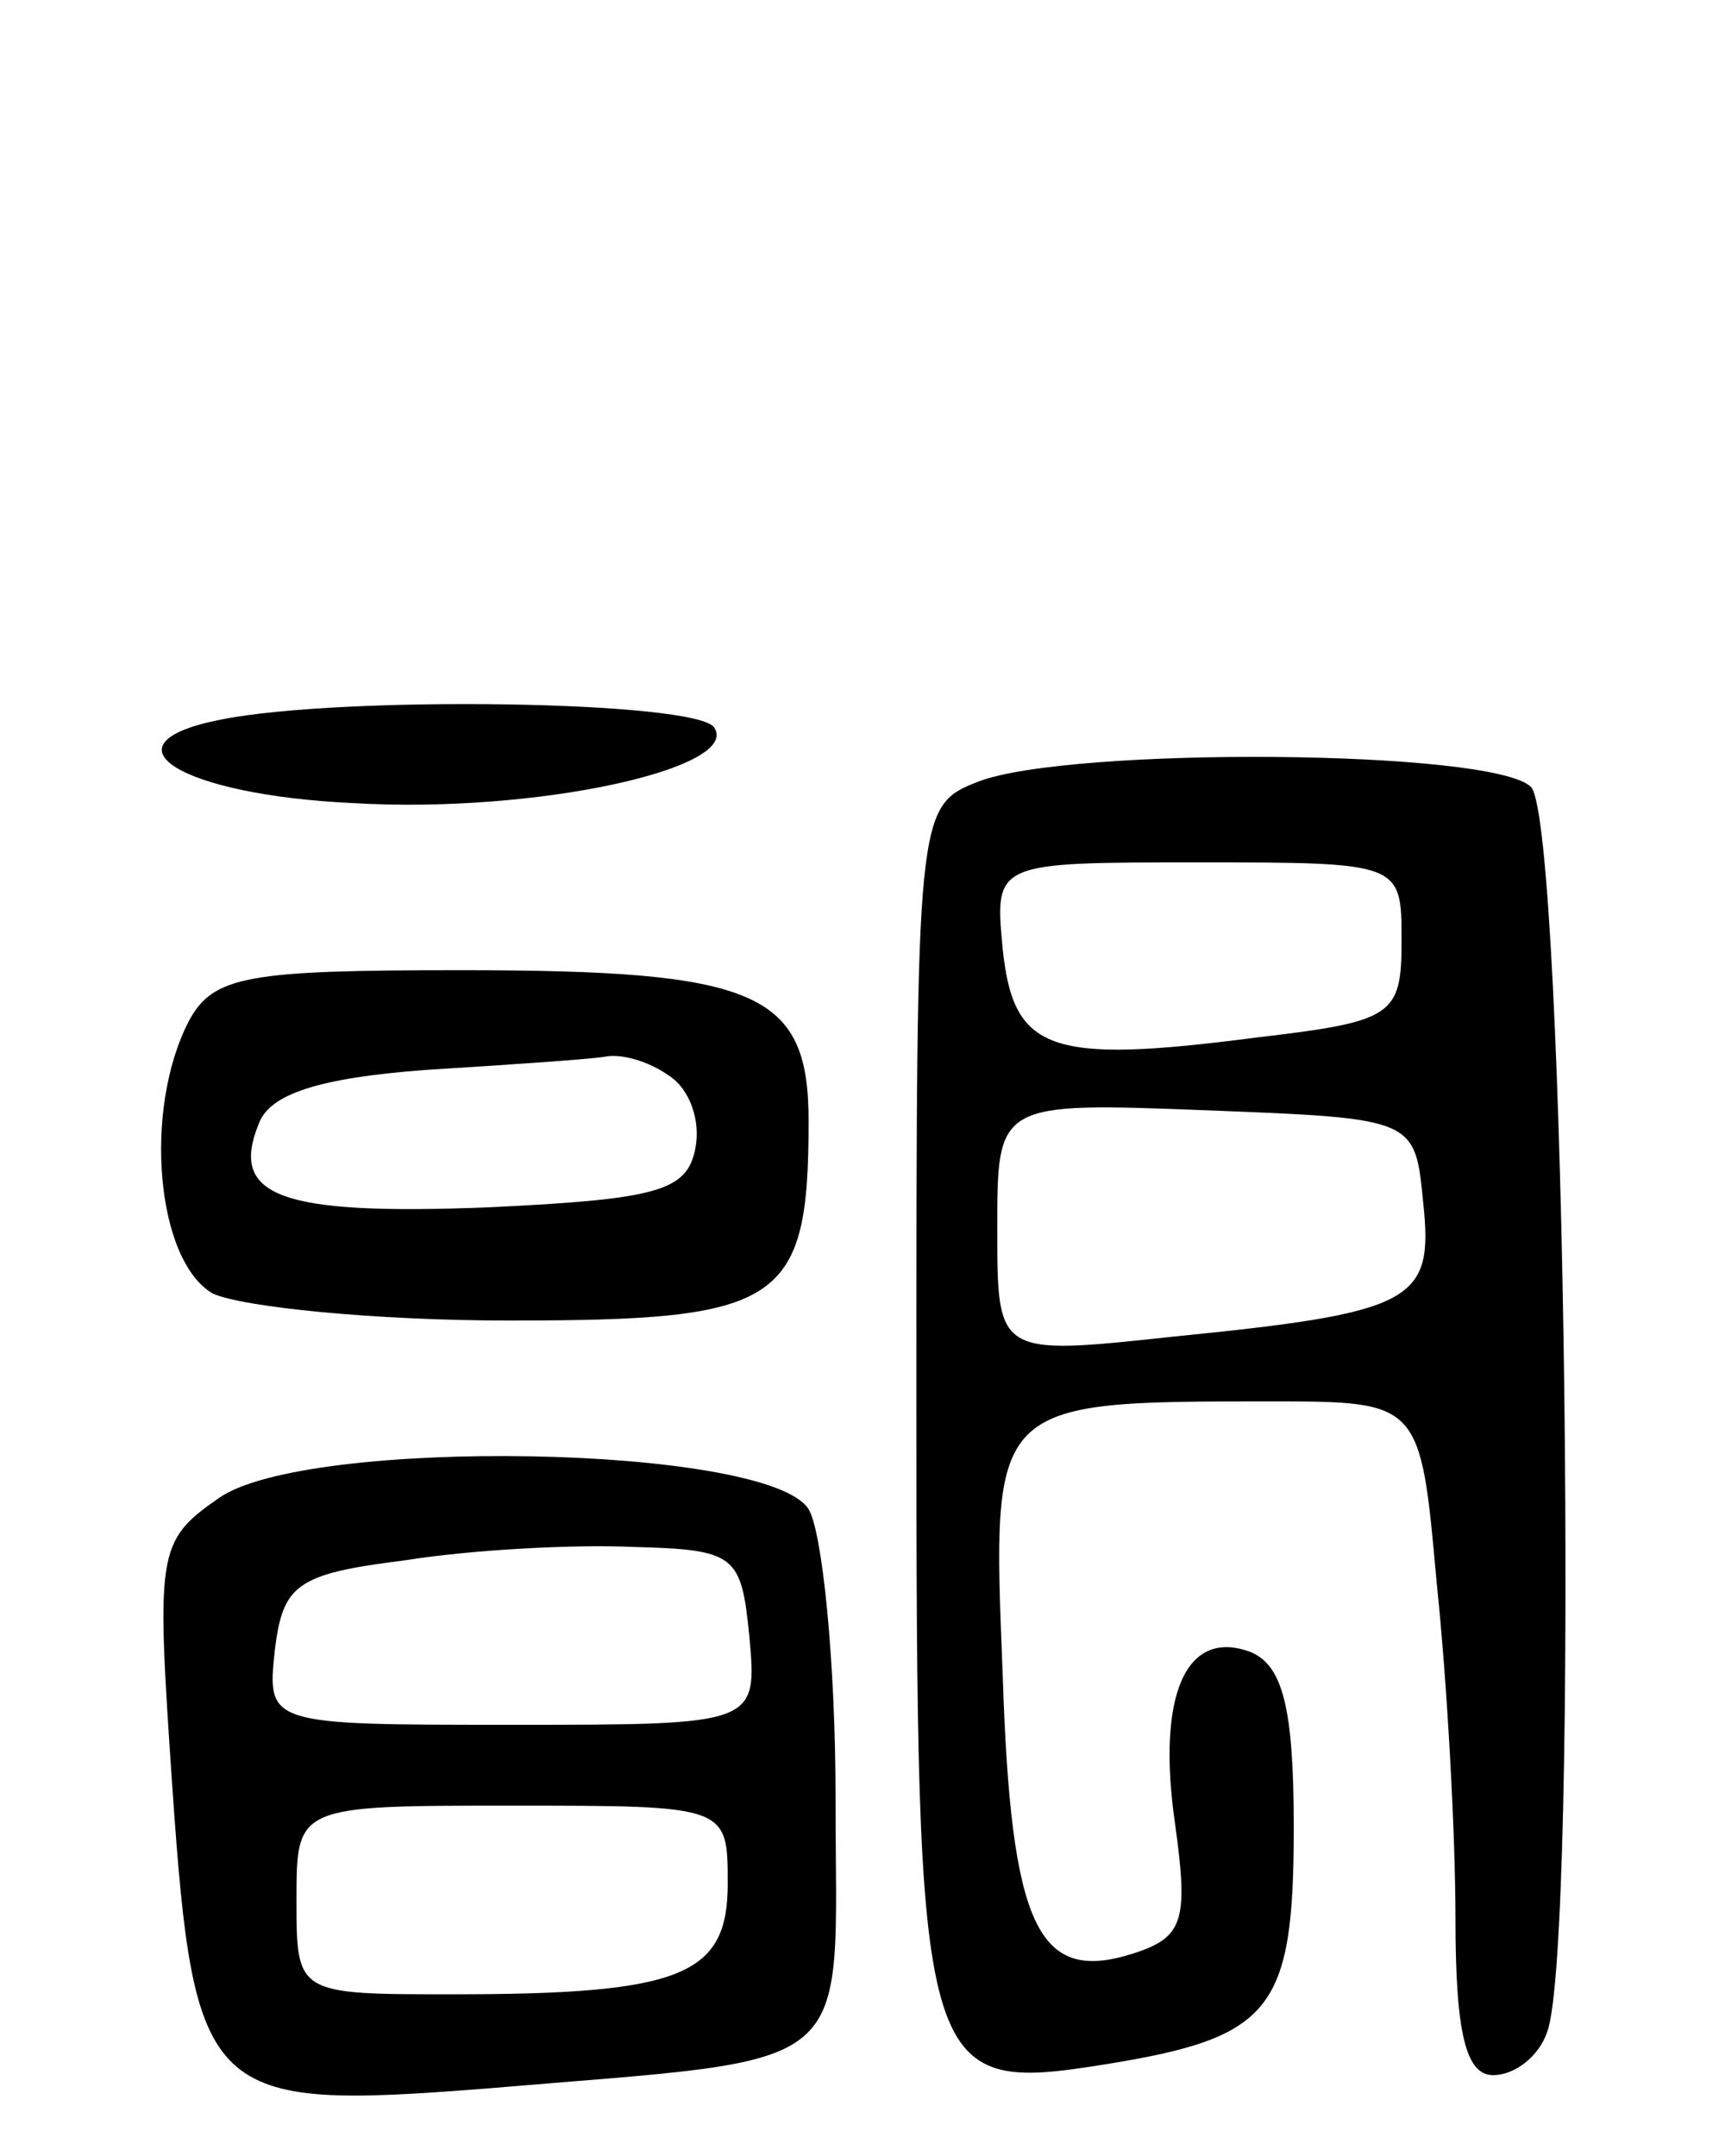
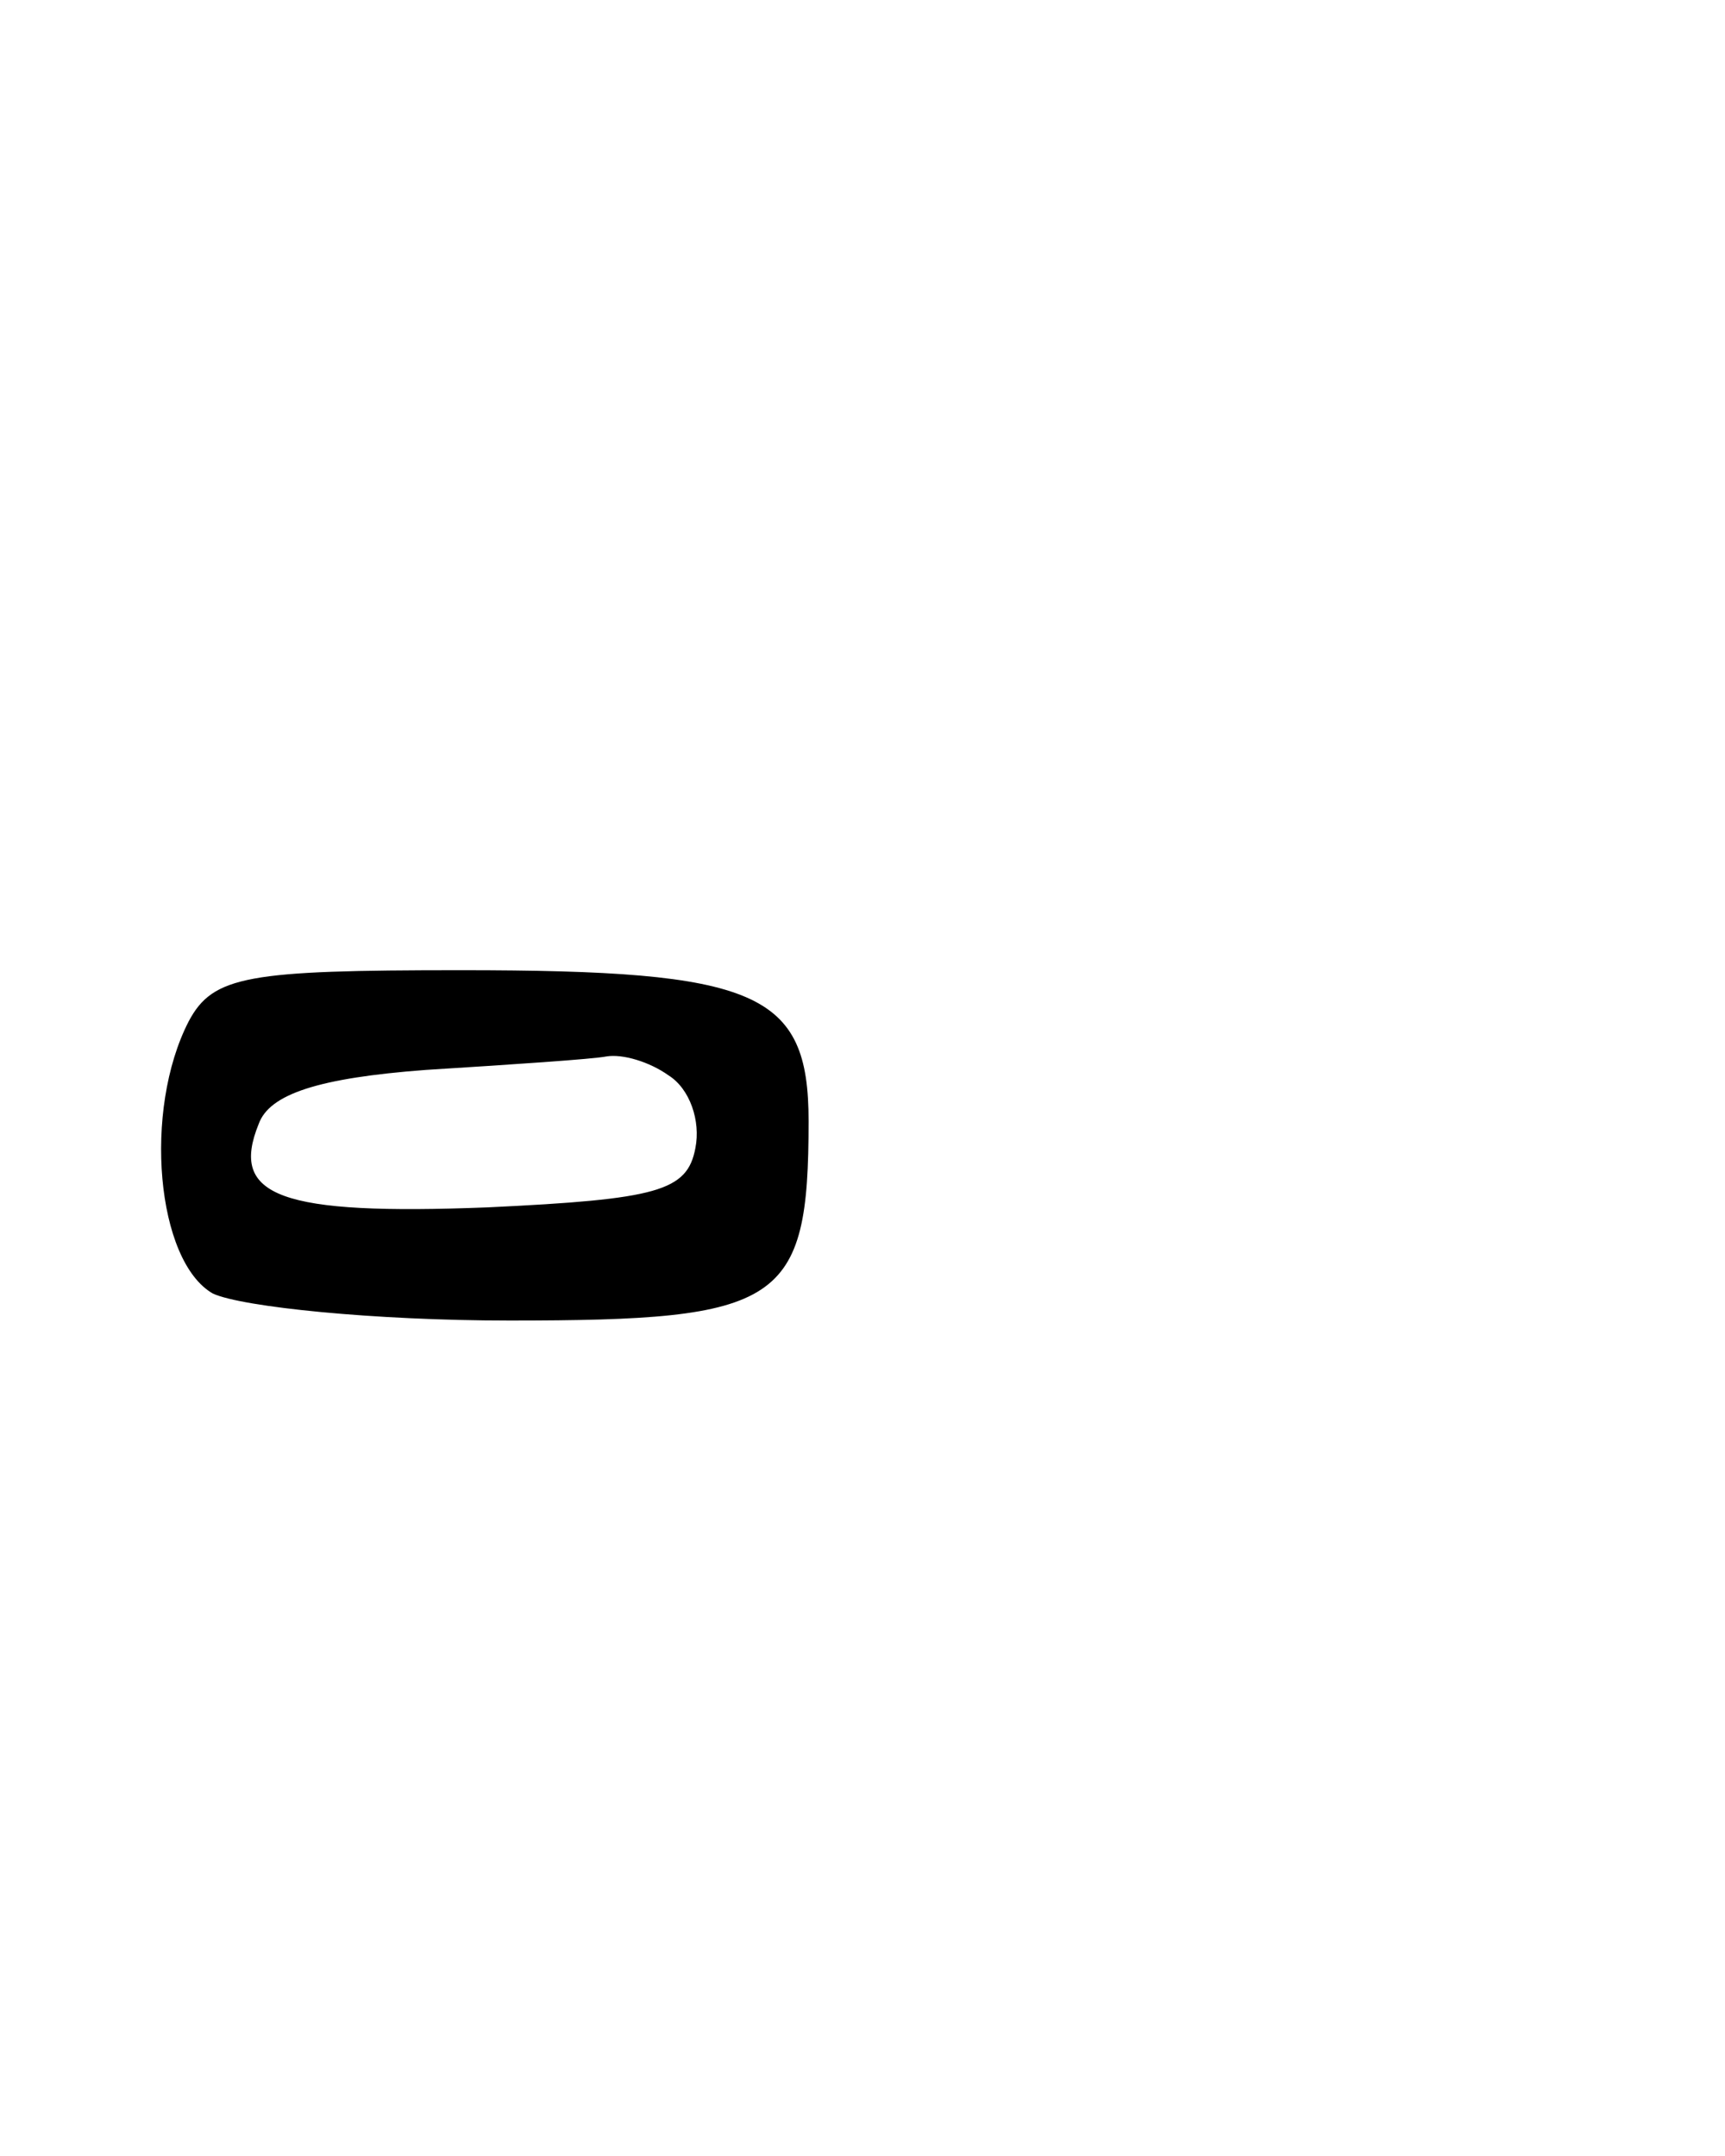
<svg xmlns="http://www.w3.org/2000/svg" version="1.0" width="64" height="80" viewBox="0 0 64 80">
  <g transform="translate(0,80) scale(0.1,-0.1)">
-     <path d="M82 533 c-46 -9 -15 -28 49 -31 68 -4 144 13 134 28 -6 10 -138 12 -183 3z" />
-     <path d="M363 510 c-23 -9 -23 -11 -23 -228 0 -254 1 -259 70 -248 62 10 70 20 70 88 0 44 -4 60 -16 65 -24 9 -35 -16 -28 -64 5 -36 3 -42 -16 -48 -35 -11 -45 10 -48 104 -4 101 -5 101 99 101 56 0 56 0 62 -67 4 -38 7 -94 7 -125 0 -43 4 -58 14 -58 8 0 17 7 20 16 12 31 7 449 -6 462 -14 14 -171 15 -205 2z m157 -59 c0 -28 -3 -30 -54 -36 -77 -10 -90 -5 -94 33 -3 32 -3 32 72 32 76 0 76 0 76 -29z m8 -97 c4 -37 -3 -41 -93 -50 -65 -7 -65 -7 -65 40 0 47 0 47 78 44 77 -3 77 -3 80 -34z" />
    <path d="M70 421 c-17 -33 -12 -89 9 -101 11 -5 60 -10 110 -10 101 0 111 6 111 74 0 48 -19 56 -129 56 -79 0 -92 -2 -101 -19z m178 -20 c8 -5 12 -17 10 -27 -3 -16 -14 -19 -77 -22 -77 -3 -96 4 -85 31 4 11 22 17 62 20 32 2 62 4 67 5 6 1 16 -2 23 -7z" />
-     <path d="M81 244 c-23 -16 -23 -20 -17 -108 8 -115 13 -119 116 -111 141 12 130 3 130 108 0 51 -5 99 -10 107 -15 24 -187 27 -219 4z m197 -51 c3 -33 3 -33 -88 -33 -91 0 -91 0 -88 28 3 24 8 28 48 33 25 4 63 6 85 5 38 -1 40 -3 43 -33z m-8 -92 c0 -34 -17 -41 -102 -41 -58 0 -58 0 -58 35 0 35 0 35 80 35 80 0 80 0 80 -29z" />
  </g>
</svg>